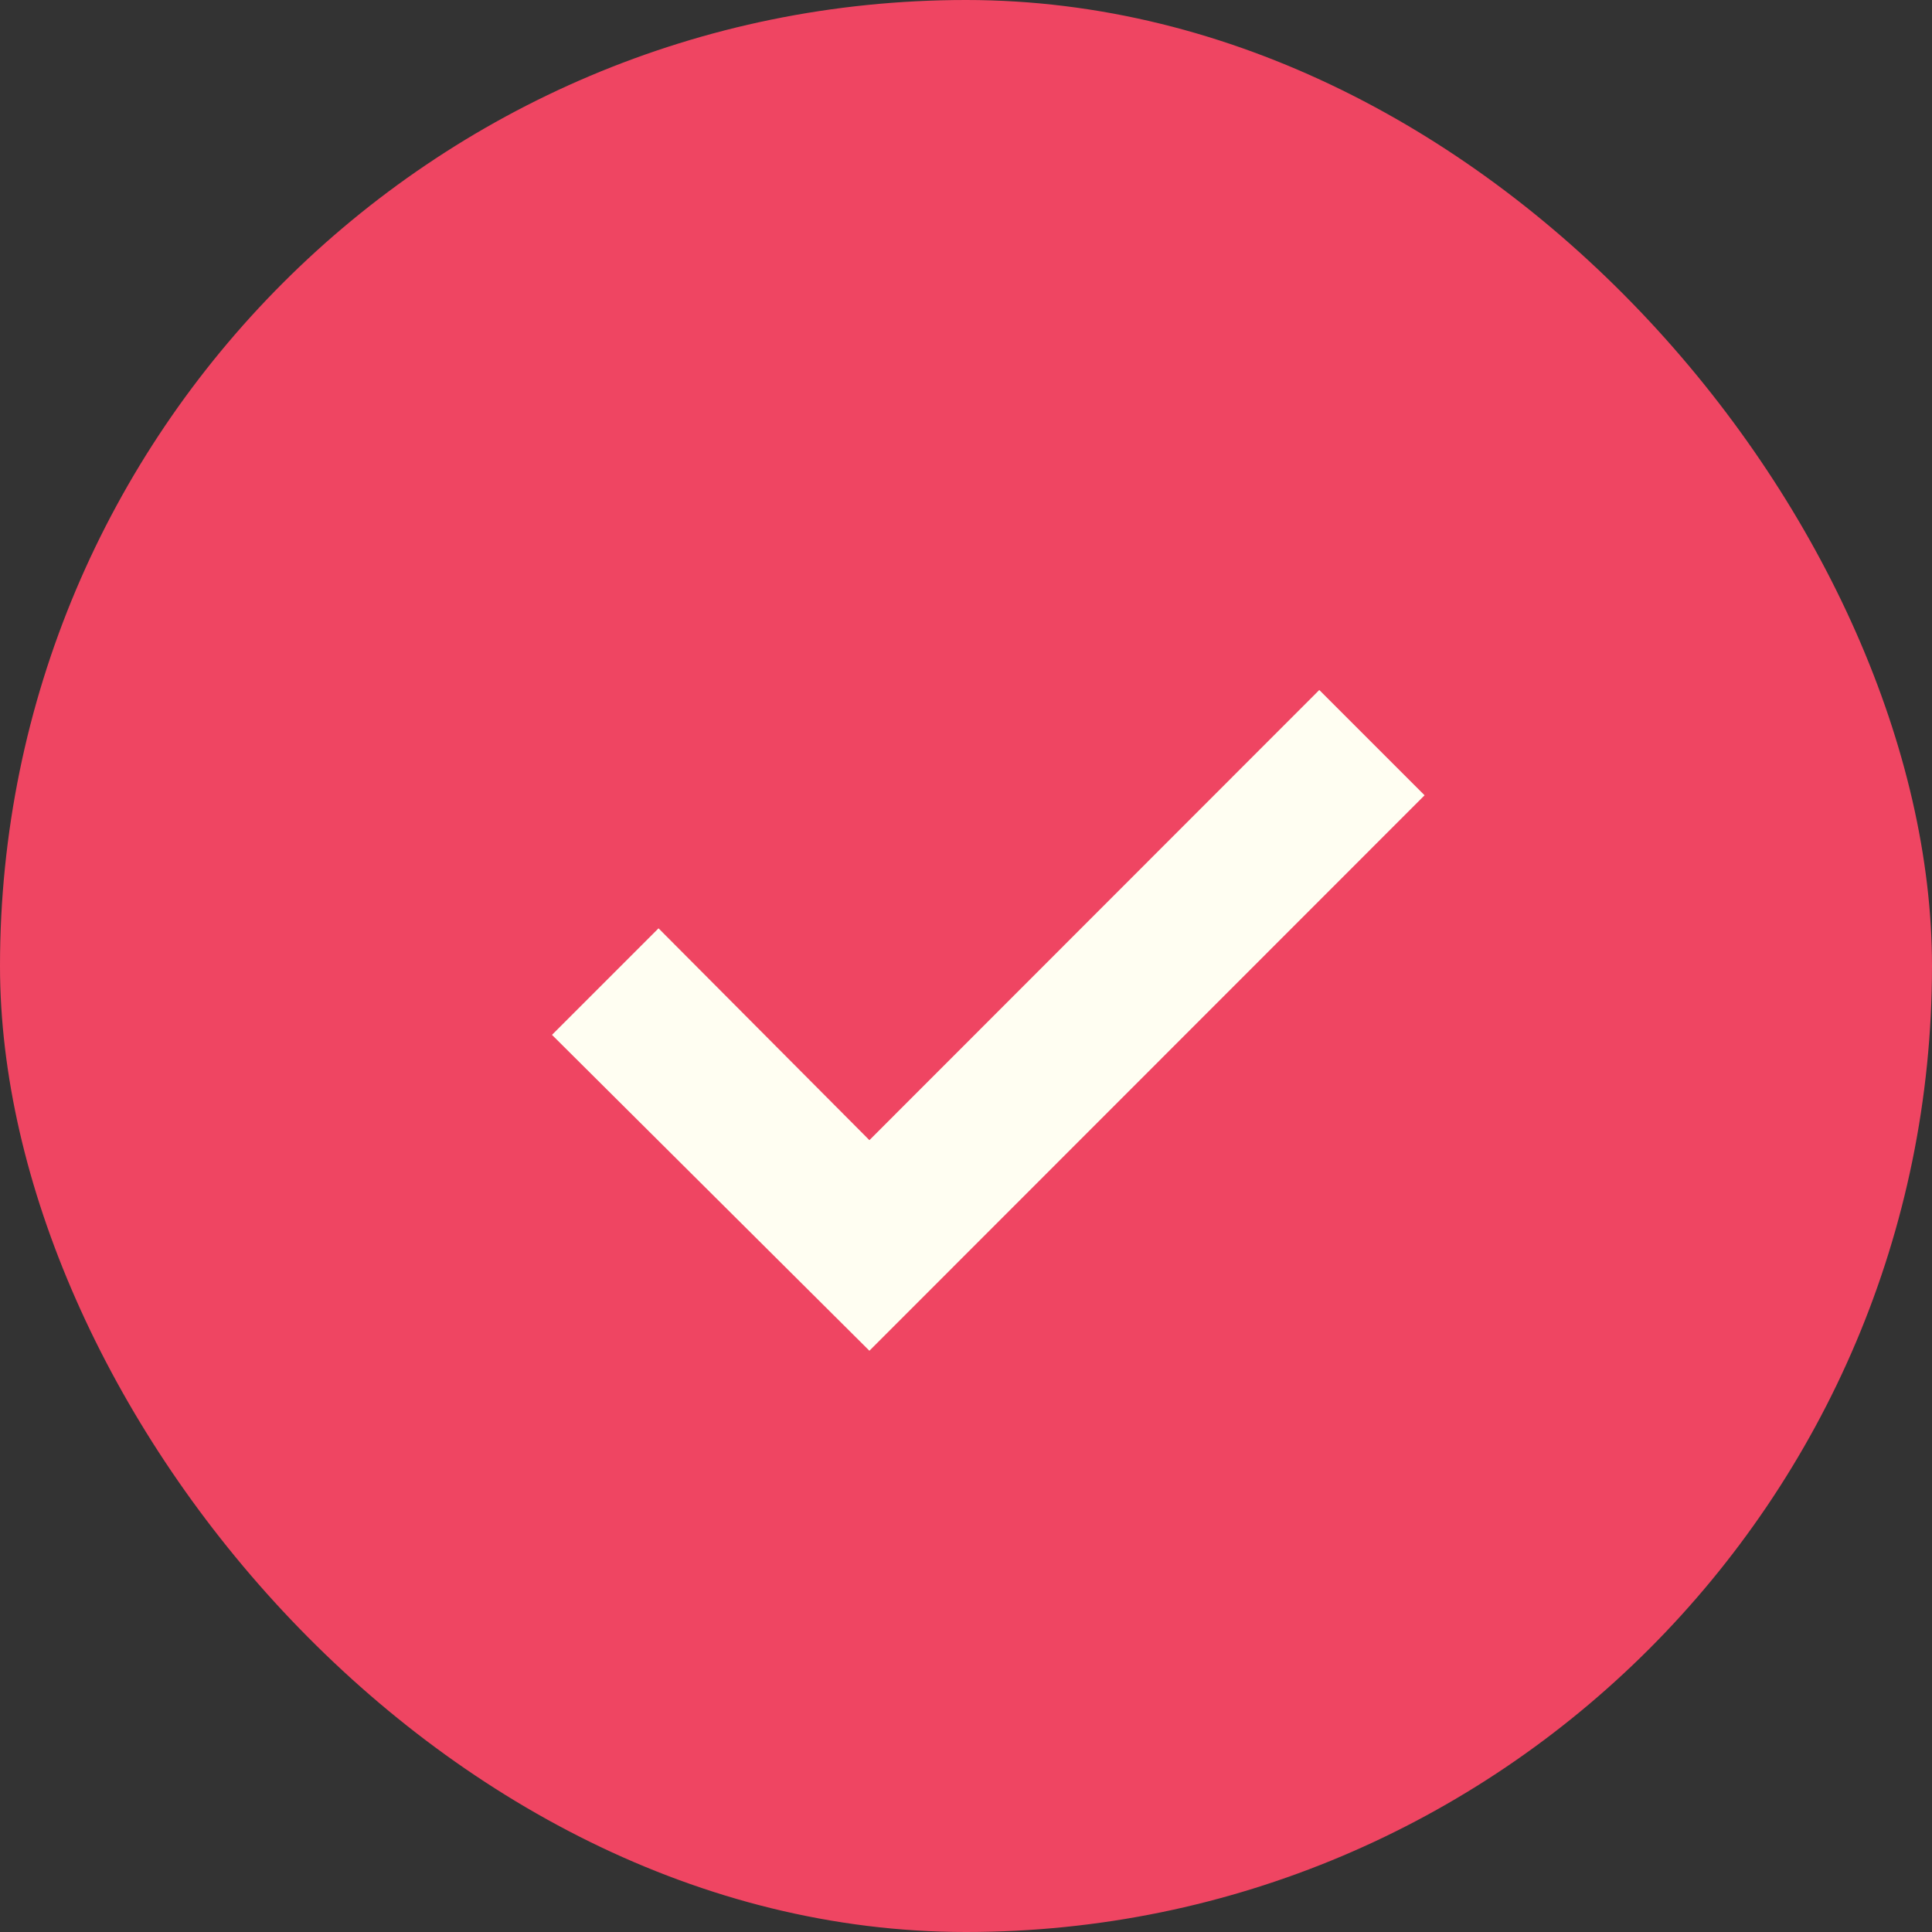
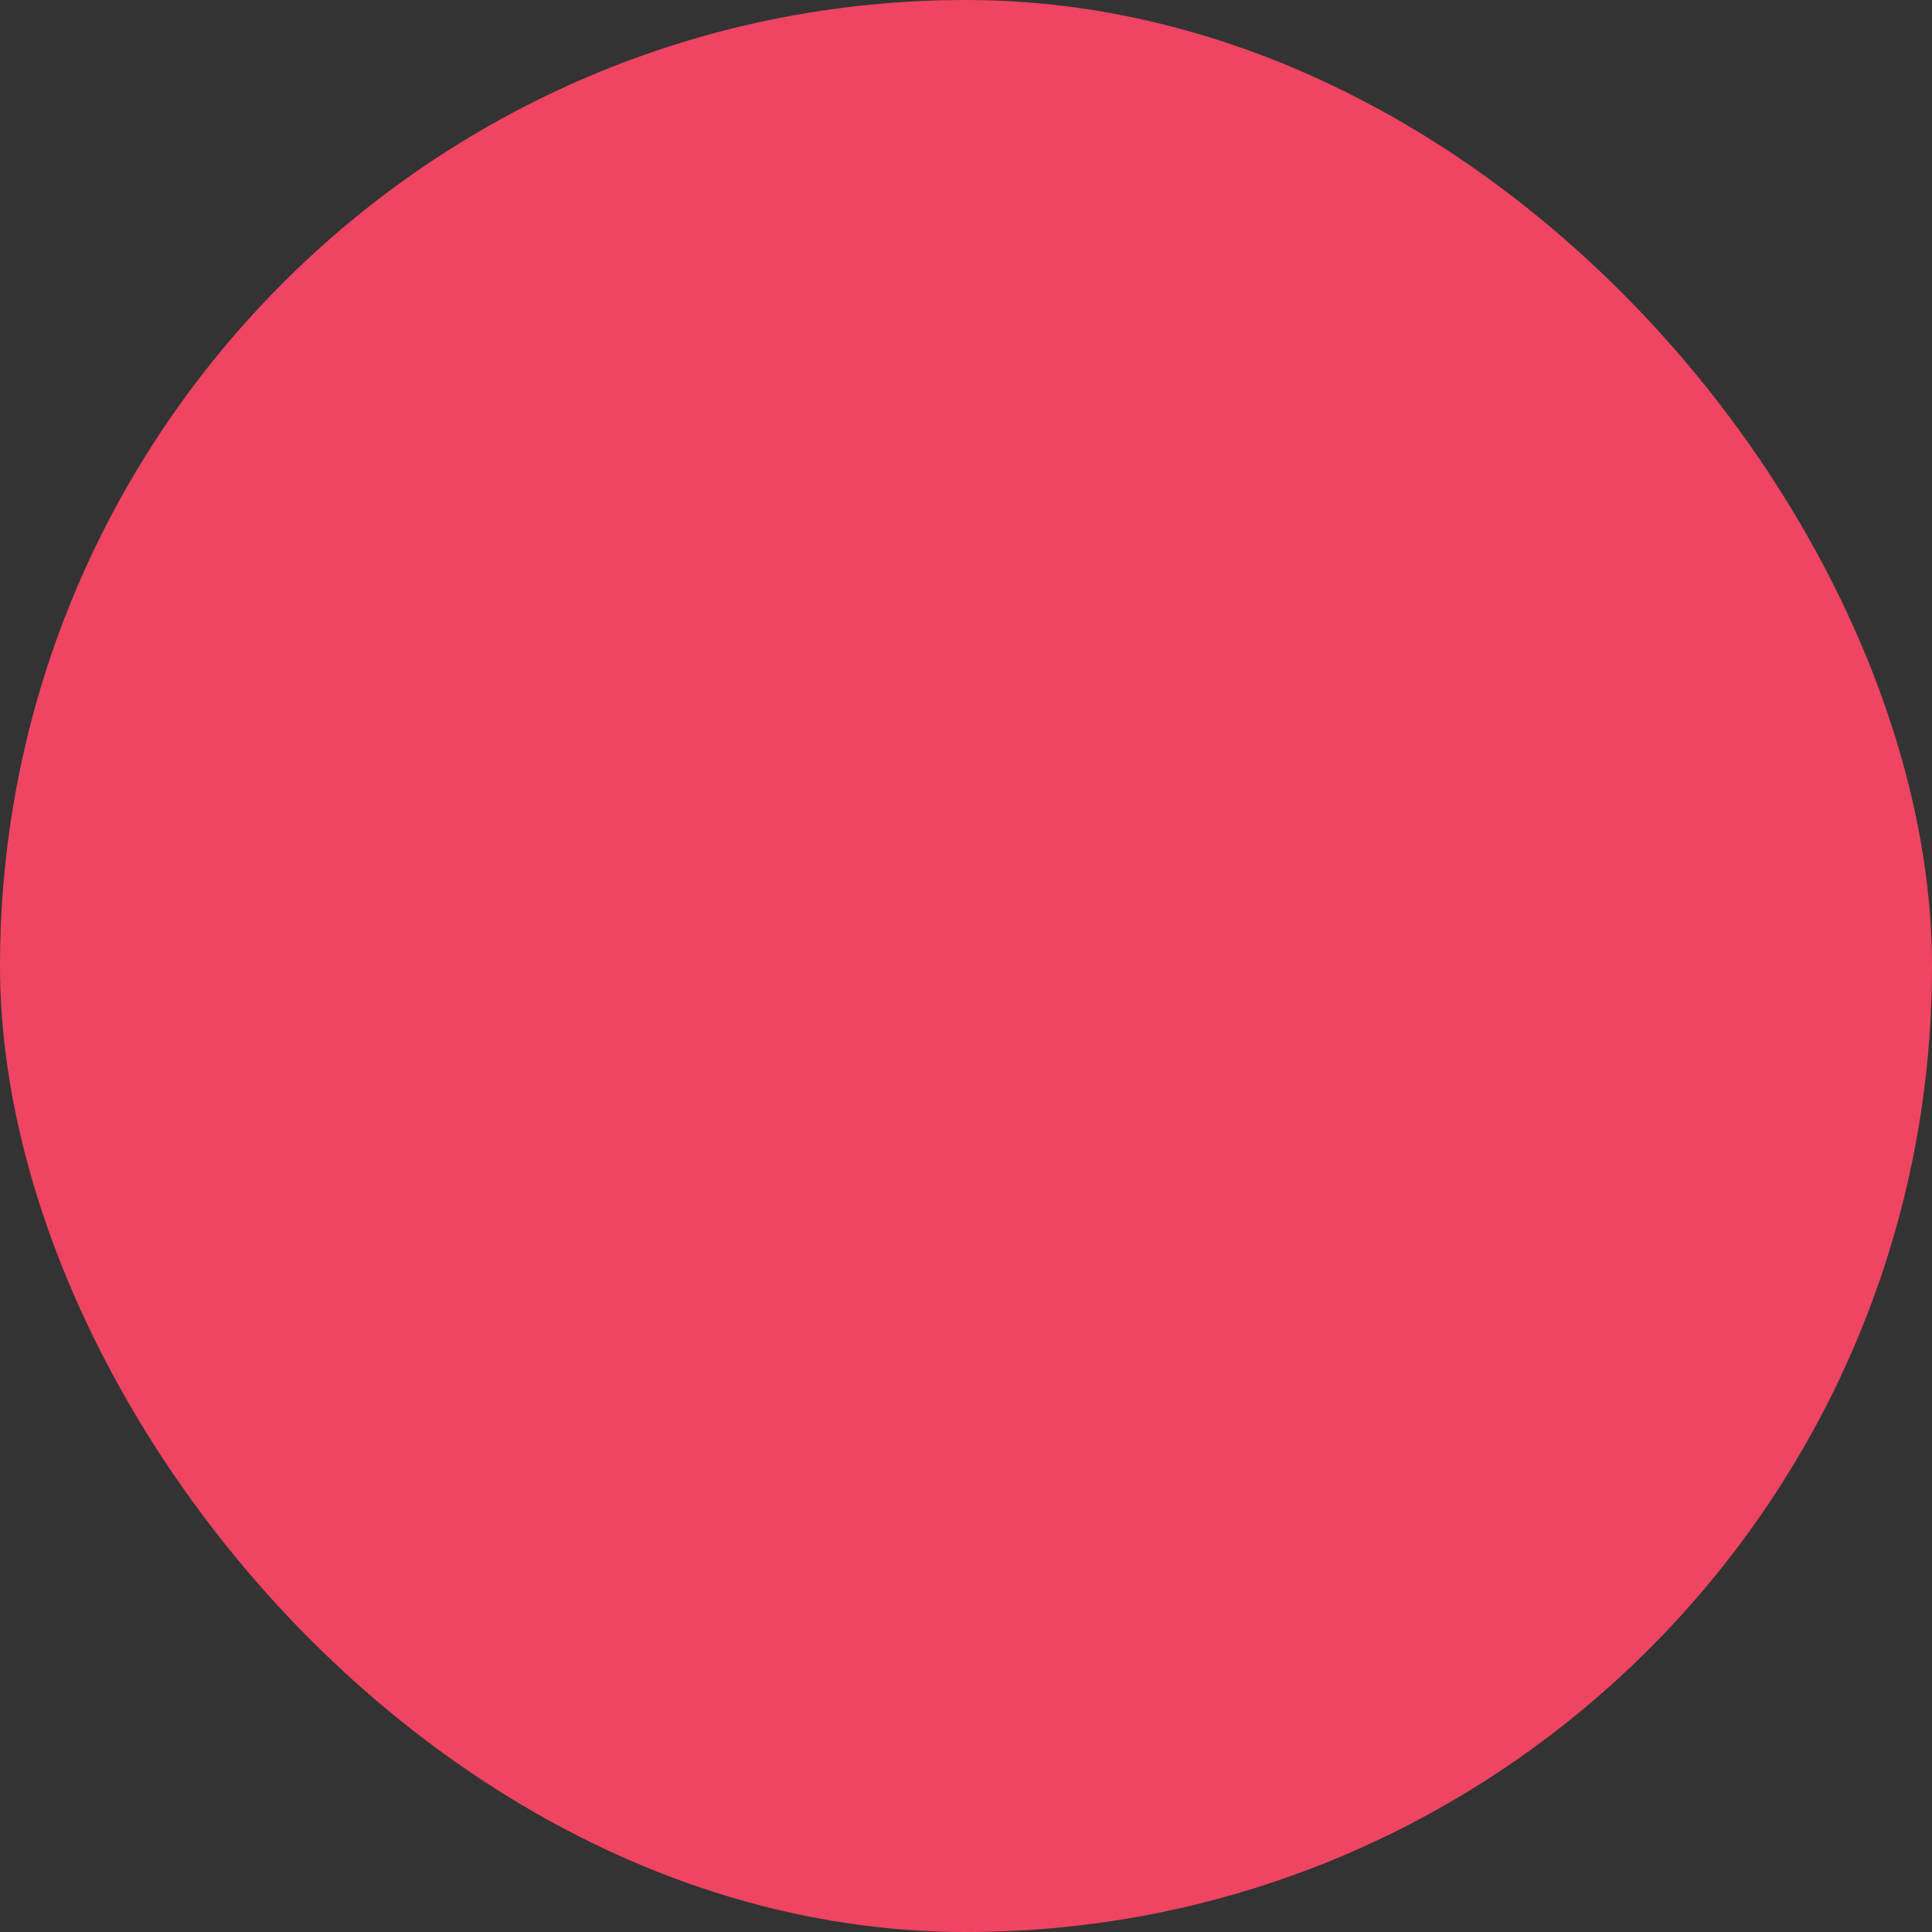
<svg xmlns="http://www.w3.org/2000/svg" width="14" height="14" viewBox="0 0 14 14">
  <rect x="0" y="0" width="14" height="14" fill="#333333" stroke="none" />
  <g id="Group_3094" data-name="Group 3094" transform="translate(-20 -174)">
    <rect id="Rectangle_1513" data-name="Rectangle 1513" width="14" height="14" rx="7" transform="translate(20 174)" fill="#ef4562" />
-     <path id="done_FILL0_wght600_GRAD200_opsz24" d="M5.3,9.938,3,7.649l.772-.772L5.3,8.412,8.56,5.15l.763.763Z" transform="translate(21 173.85)" fill="#fffef2" />
  </g>
</svg>